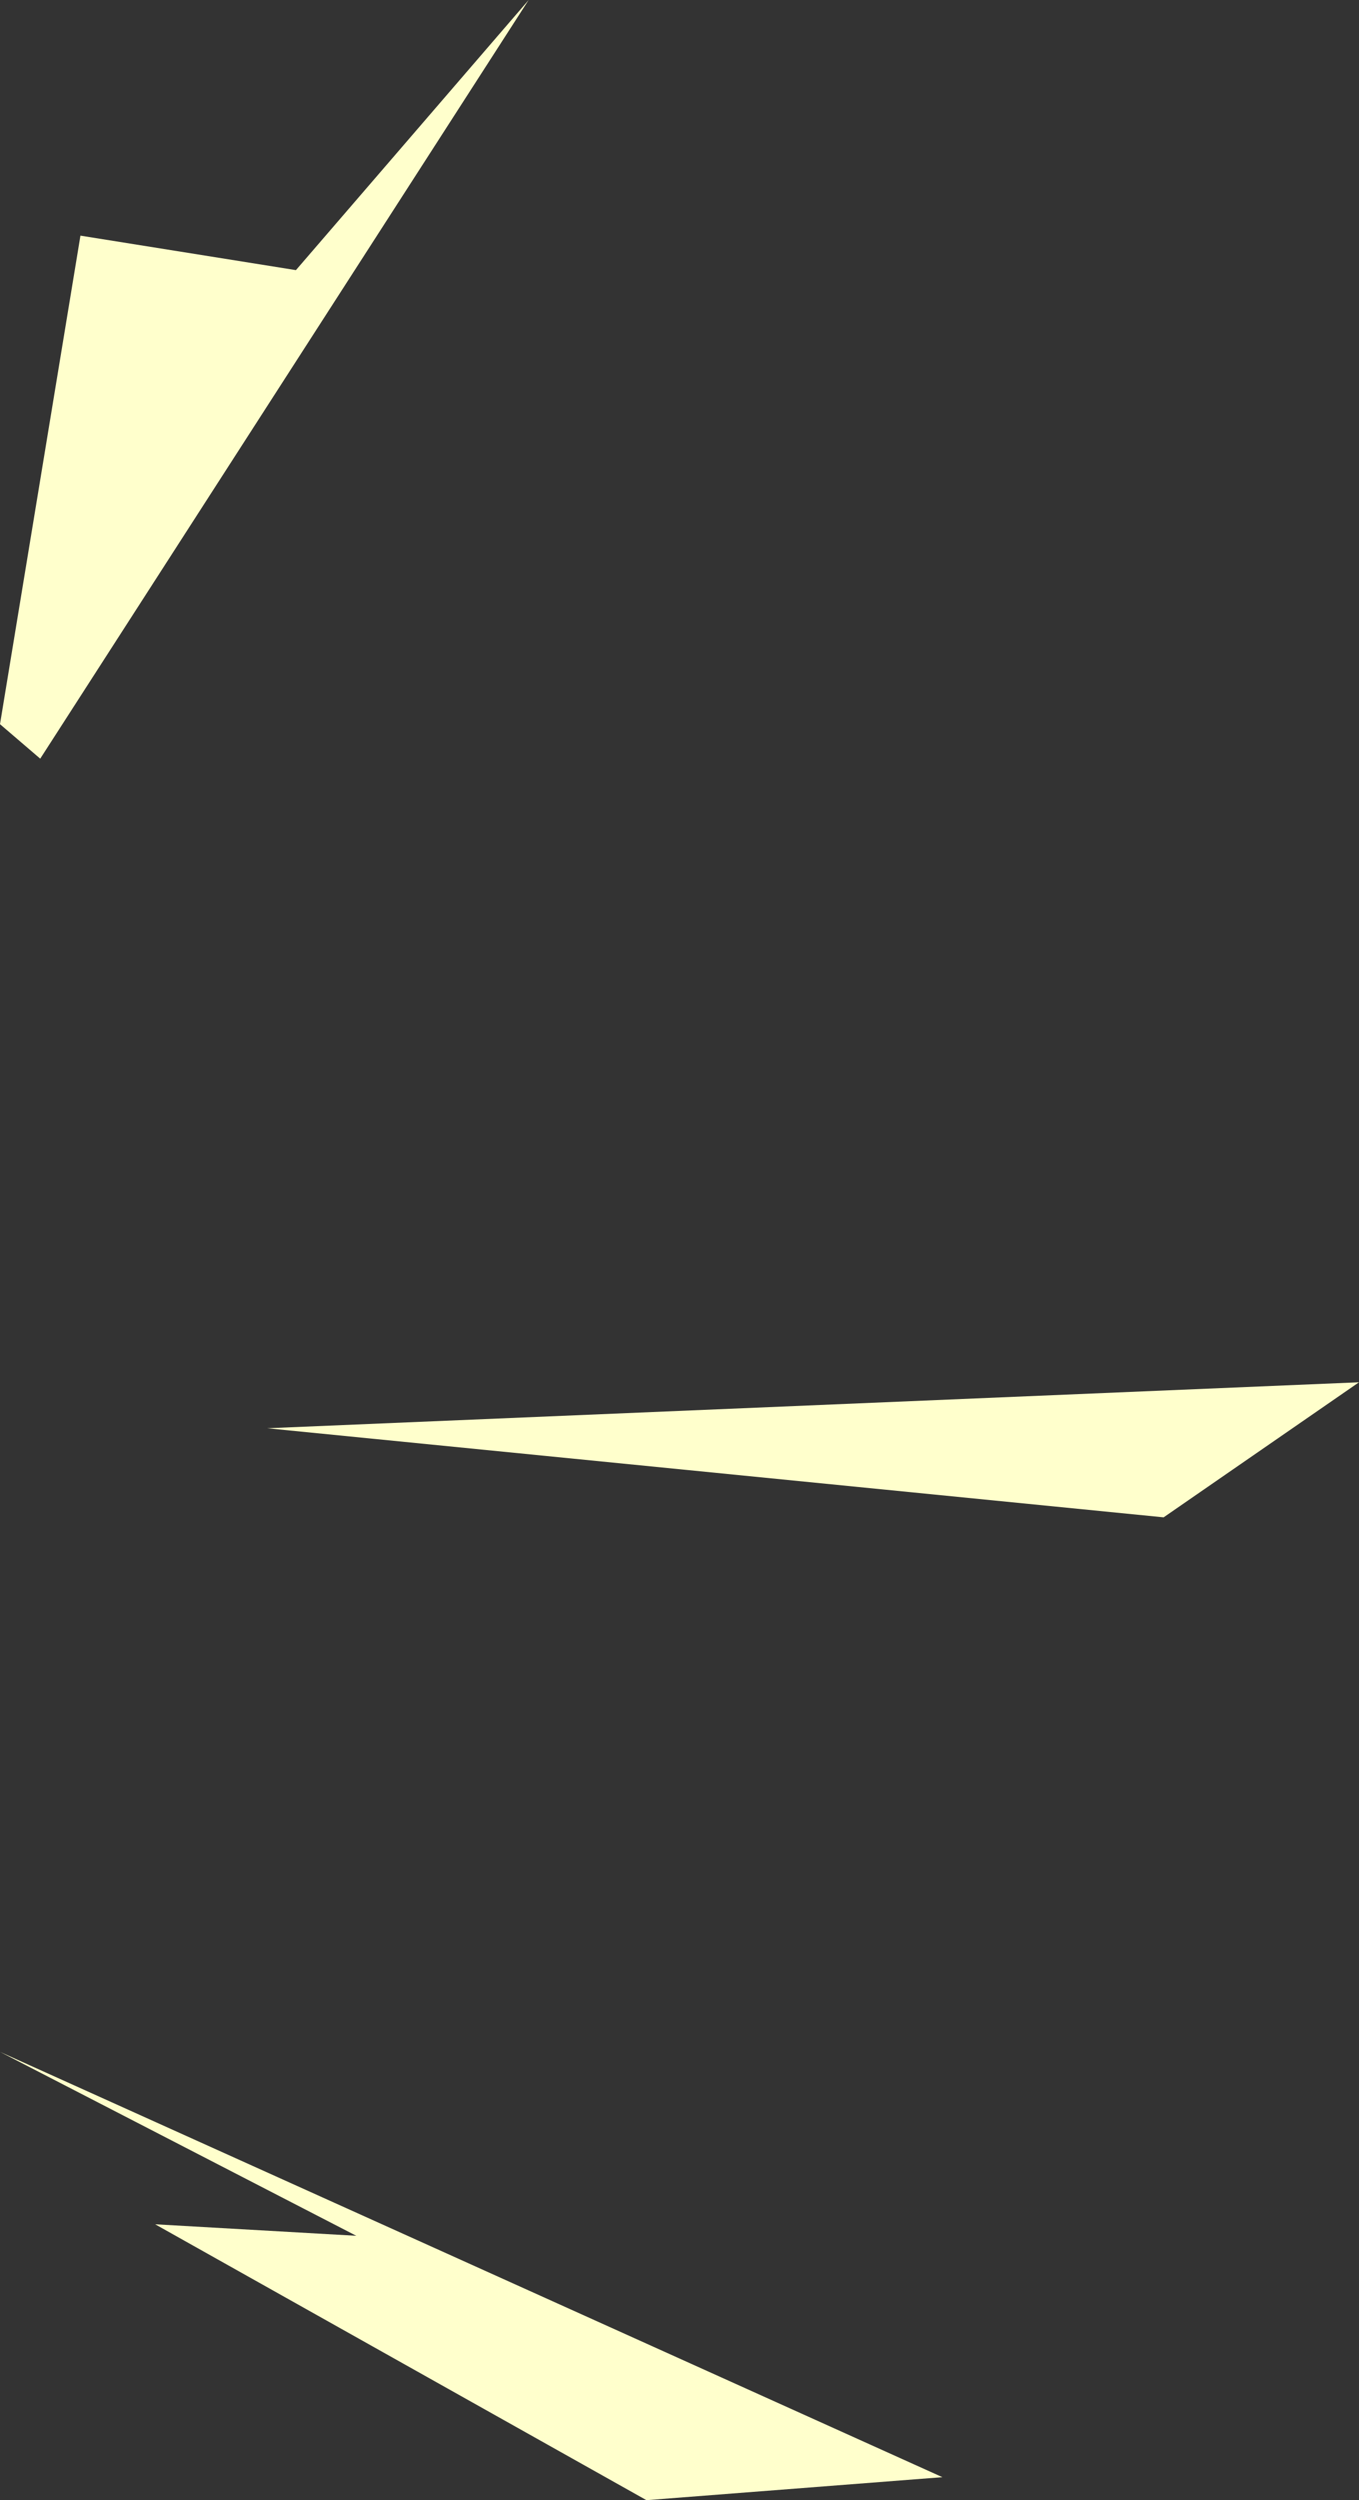
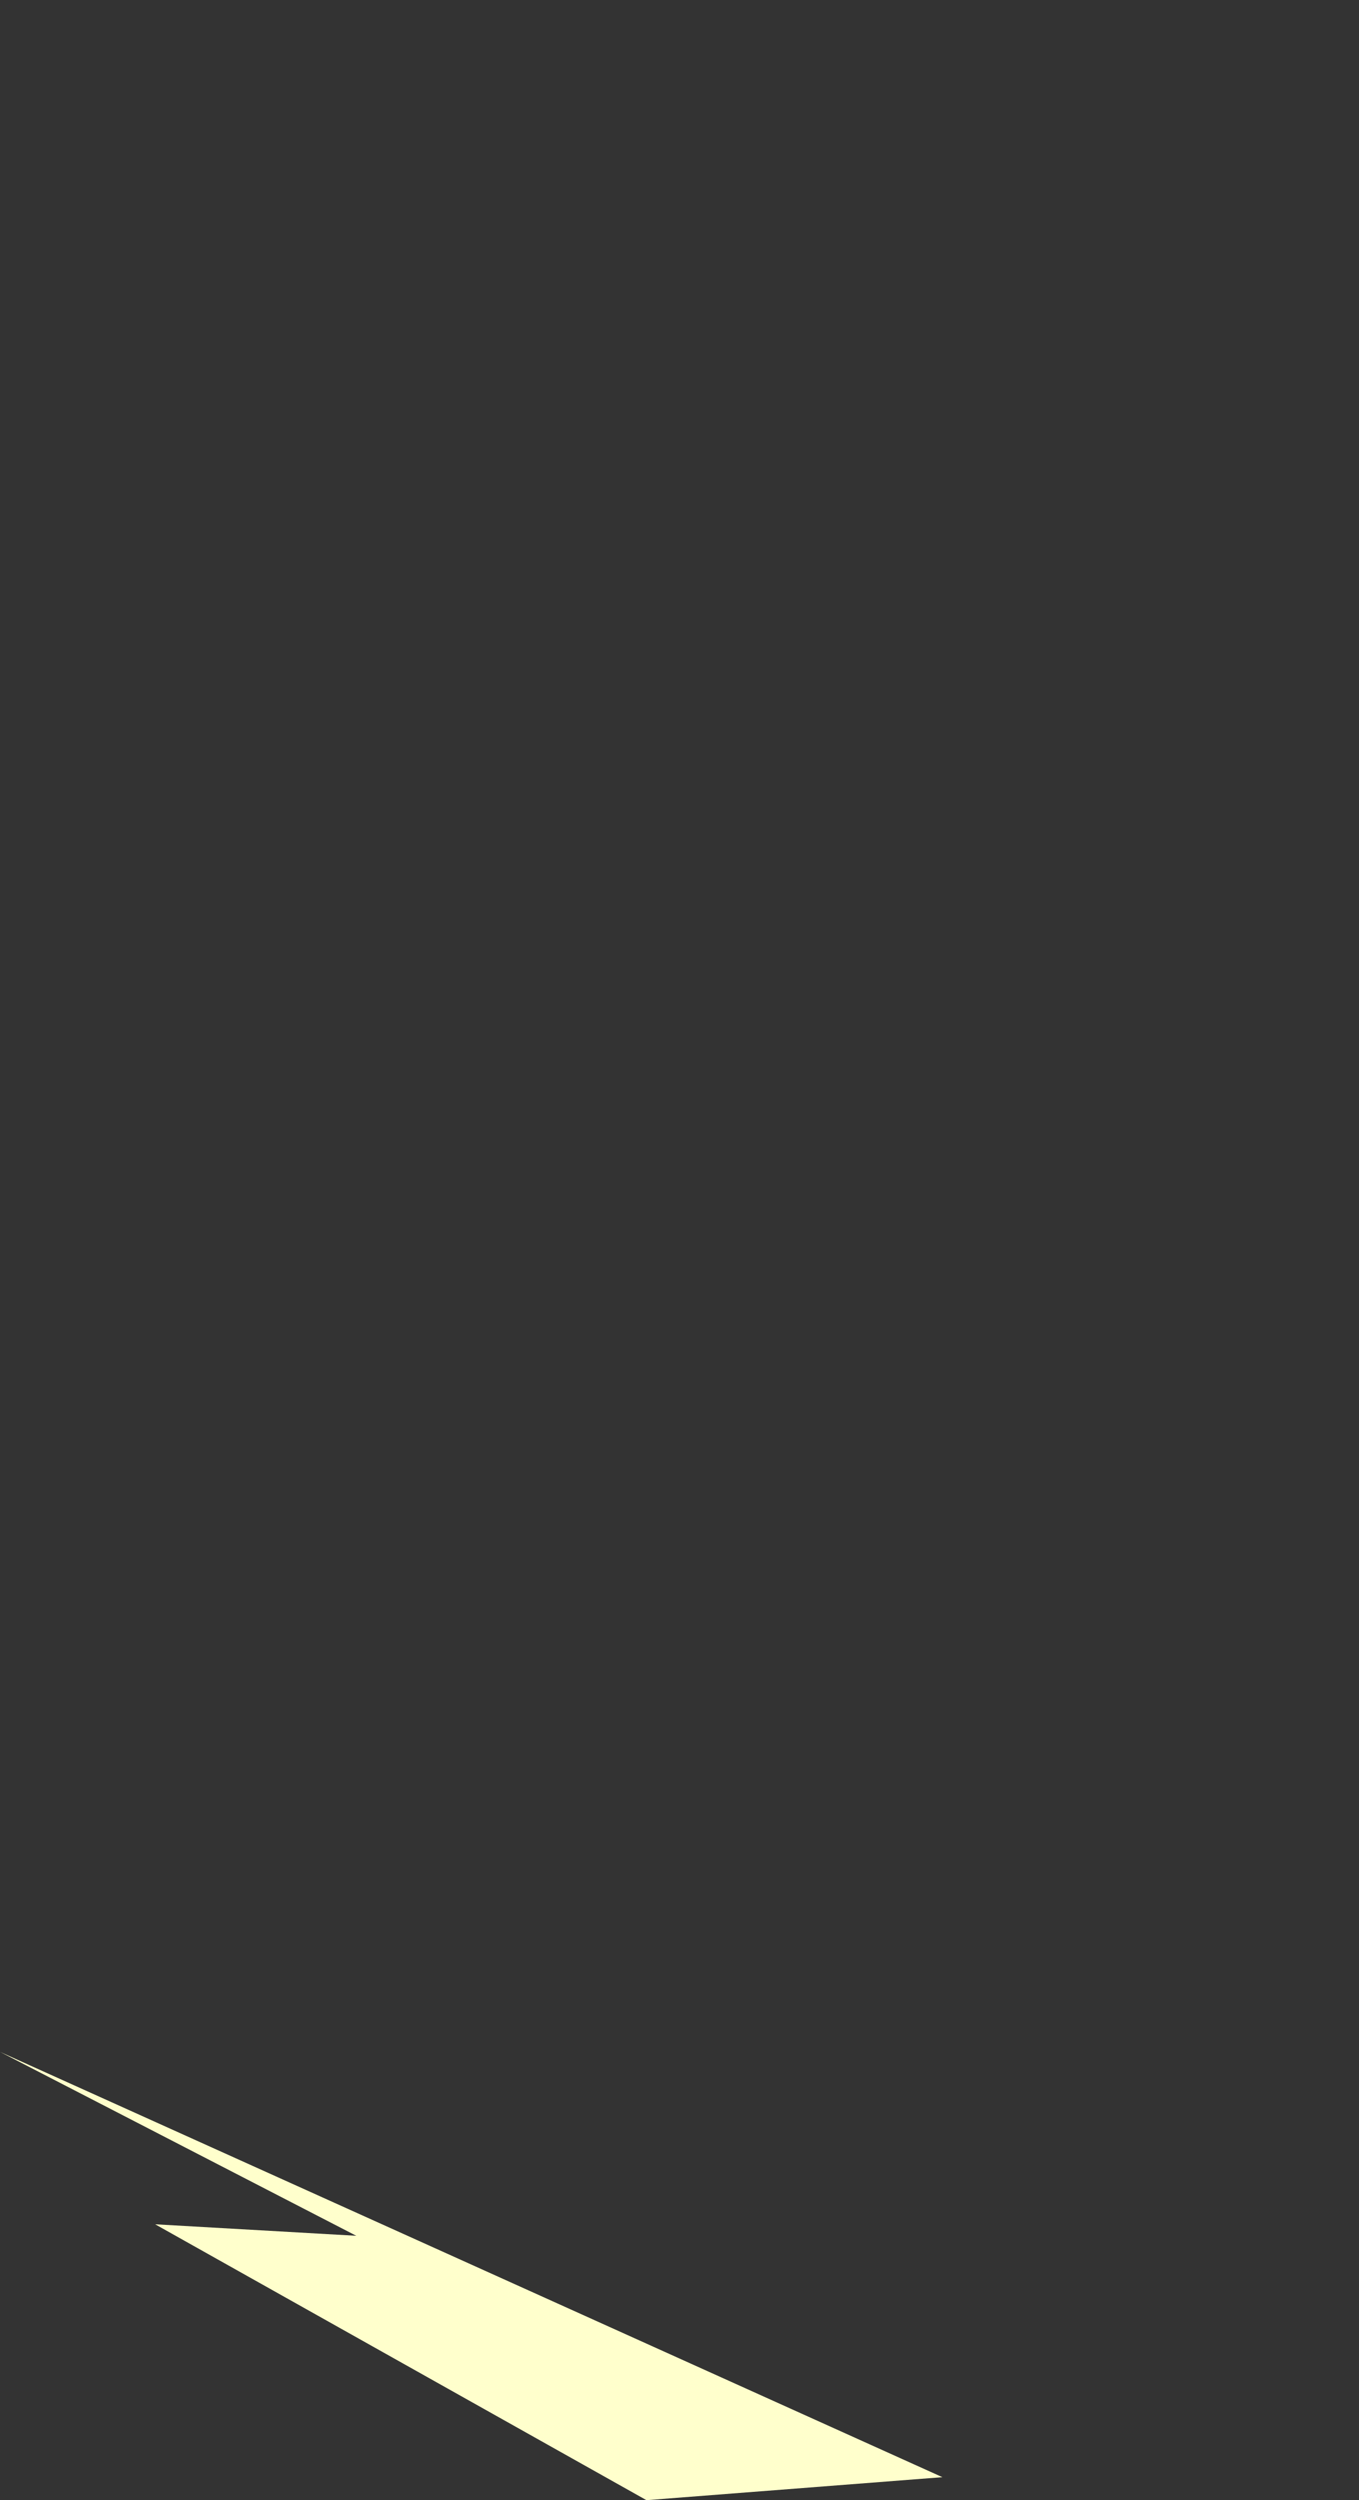
<svg xmlns="http://www.w3.org/2000/svg" height="43.5px" width="23.65px">
  <rect width="100%" height="100%" fill="#333333" stroke="none" />
  <g transform="matrix(1.0, 0.0, 0.0, 1.0, -54.6, 97.95)">
-     <path d="M55.3 -84.75 L54.6 -85.35 56.0 -93.85 59.75 -93.25 63.8 -97.95 55.3 -84.75" fill="#ffffcc" fill-rule="evenodd" stroke="none" />
-     <path d="M78.25 -73.9 L74.85 -71.55 59.25 -73.1 78.25 -73.9" fill="#ffffcc" fill-rule="evenodd" stroke="none" />
    <path d="M57.3 -59.25 L60.8 -59.05 54.6 -62.25 71.0 -54.85 65.85 -54.45 57.3 -59.25" fill="#ffffcc" fill-rule="evenodd" stroke="none" />
  </g>
</svg>